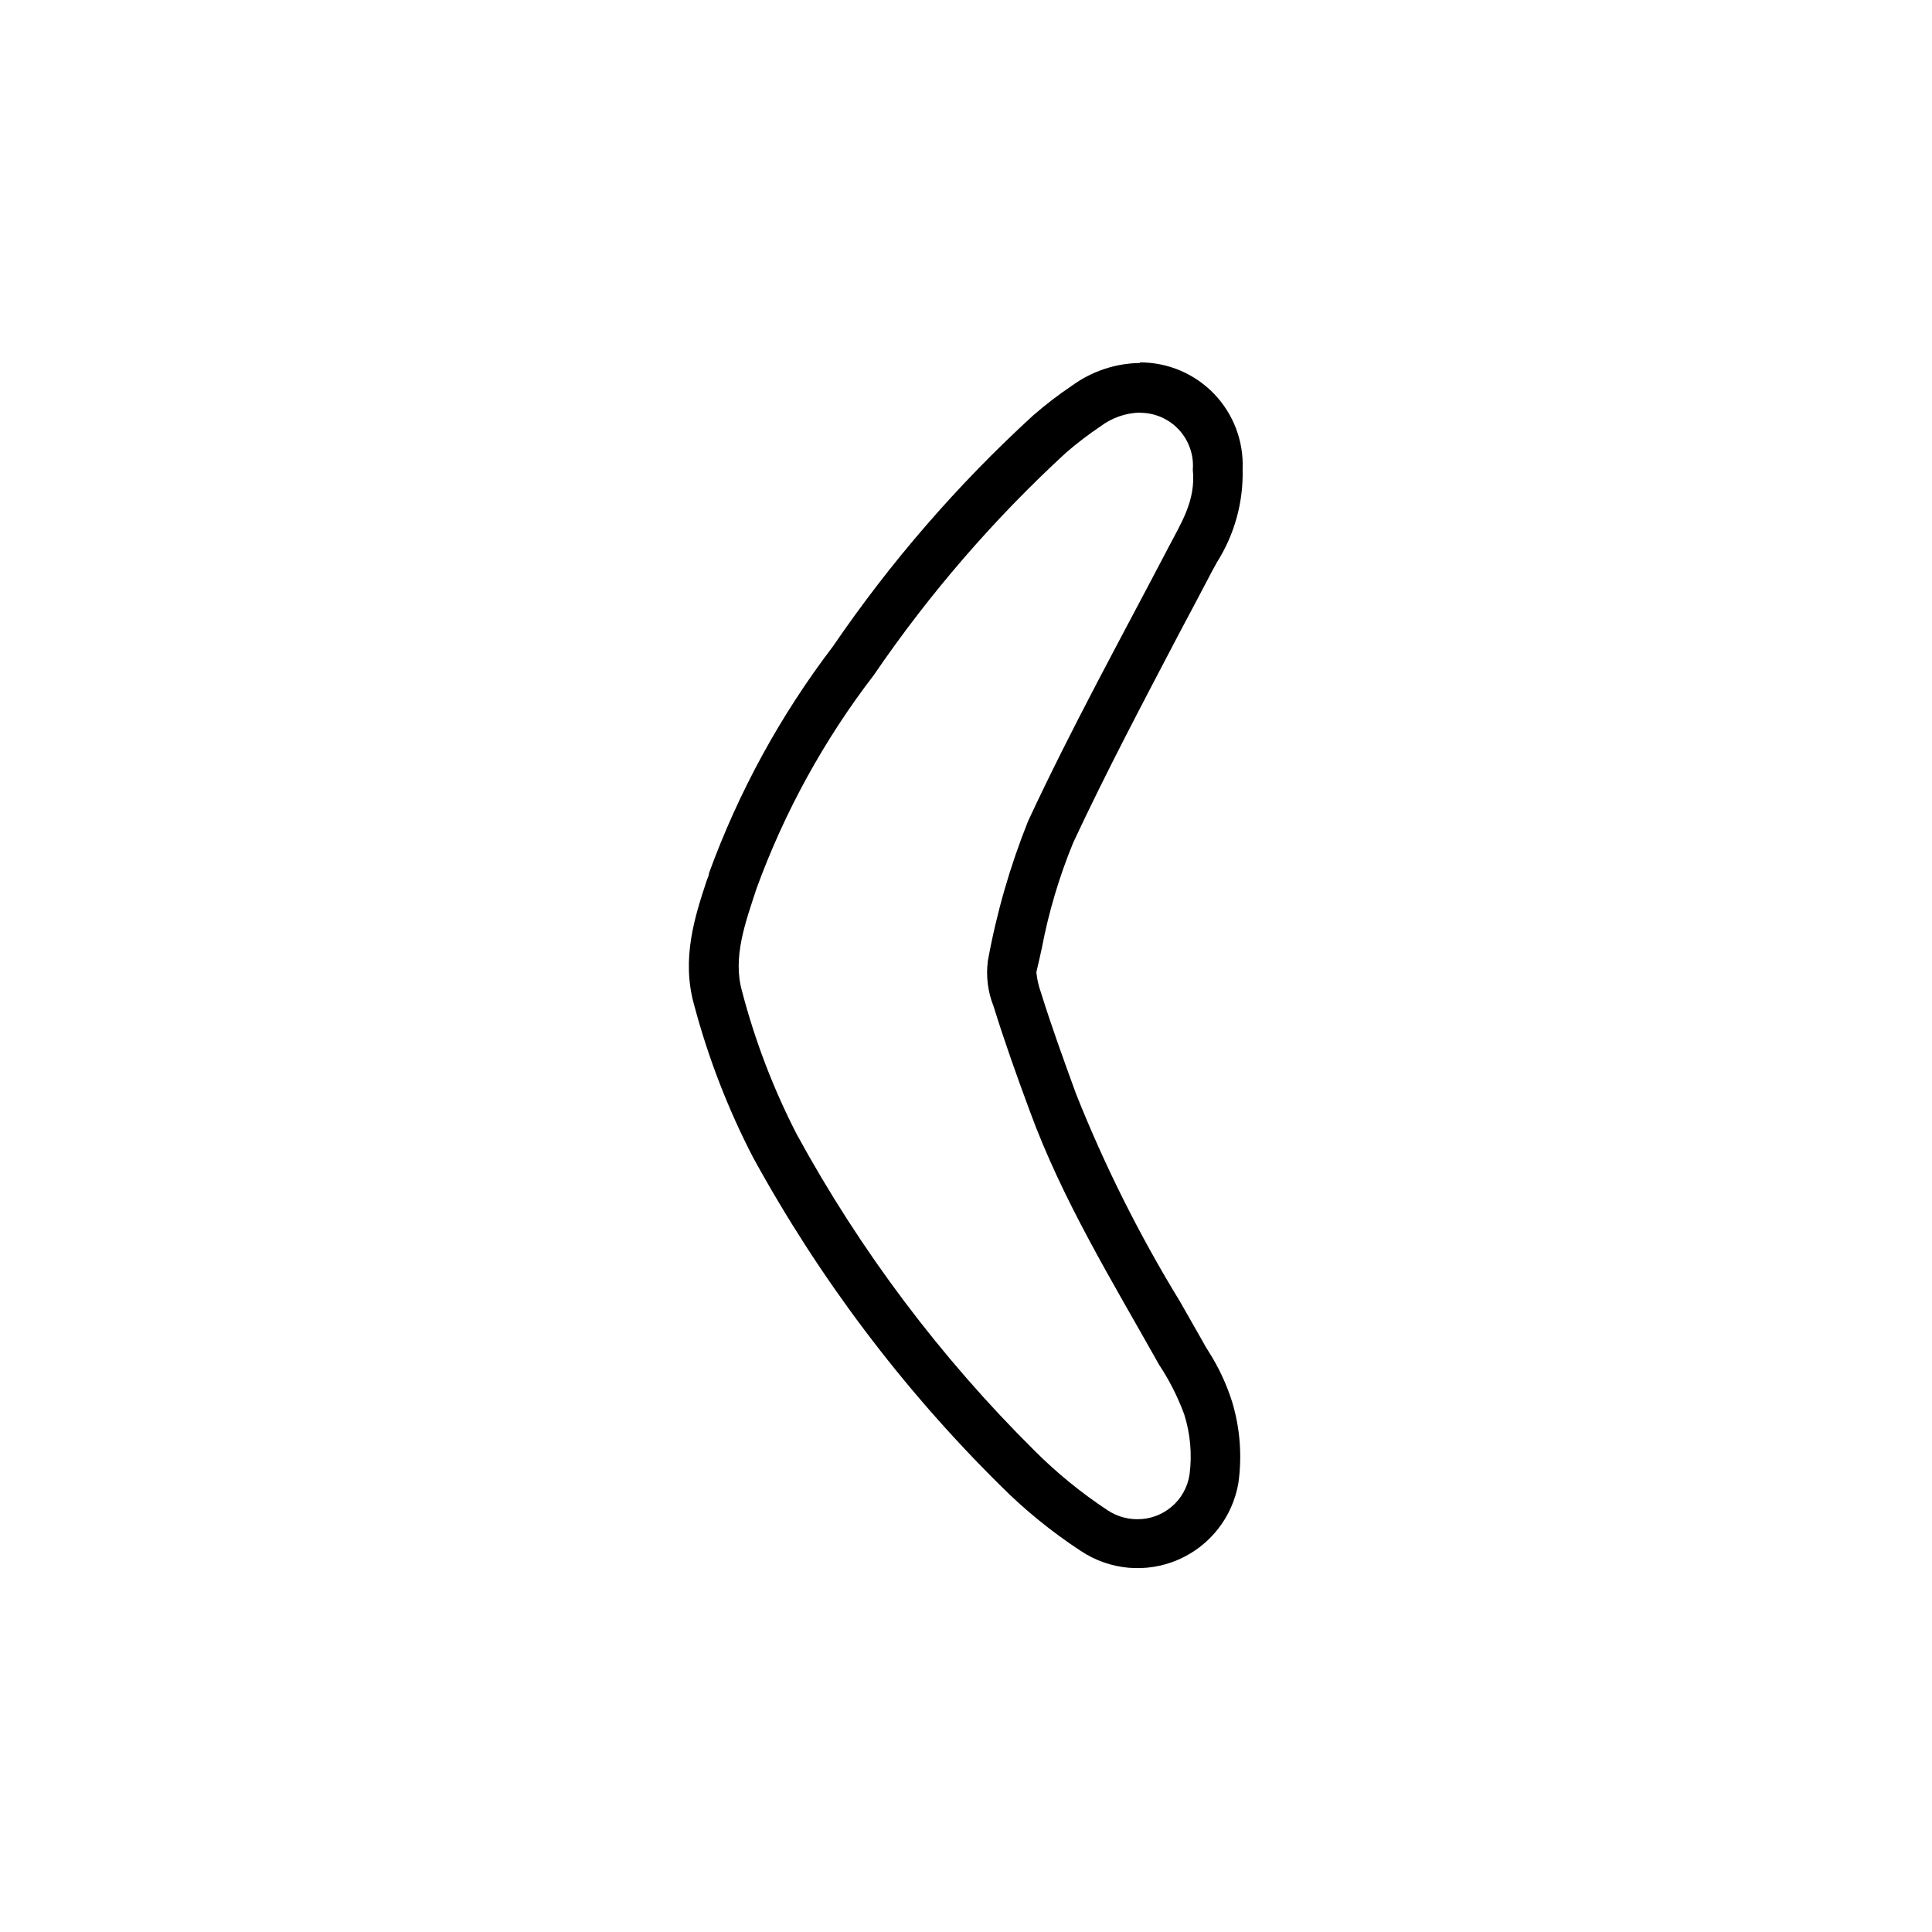
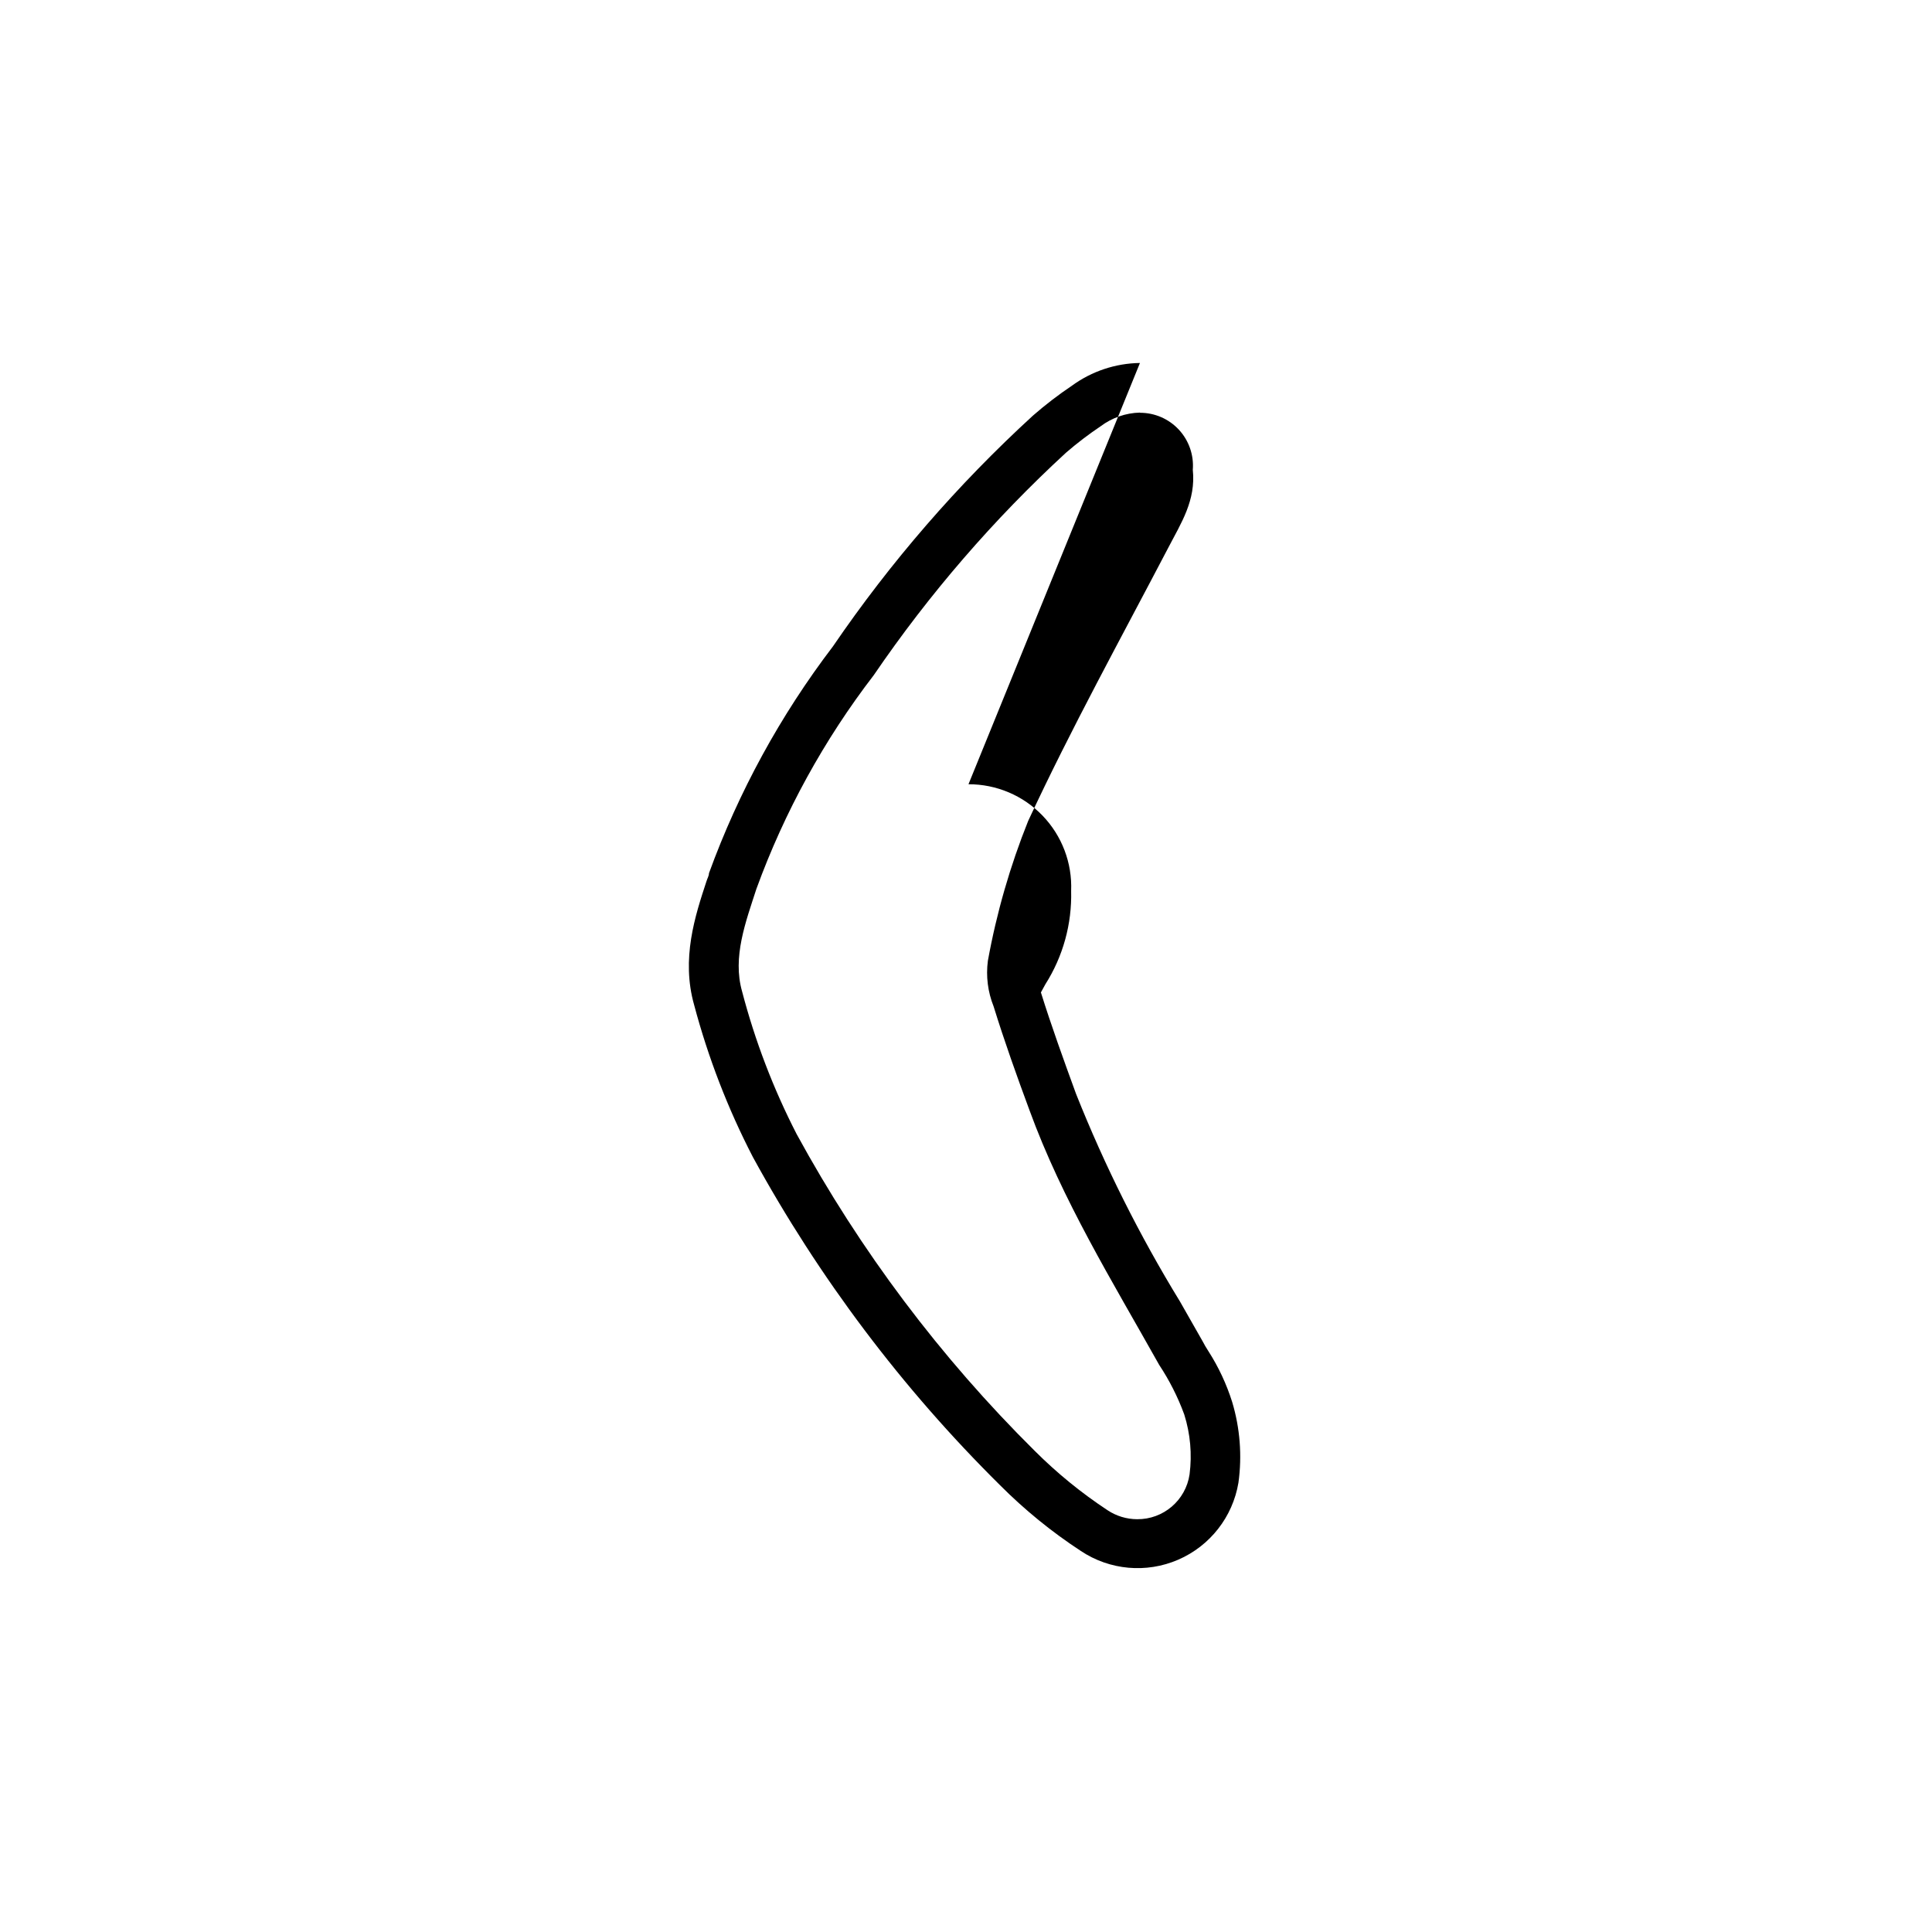
<svg xmlns="http://www.w3.org/2000/svg" fill="#000000" width="800px" height="800px" version="1.1" viewBox="144 144 512 512">
-   <path d="m446.1 253.39c3.914-0.012 7.656 1.613 10.316 4.484 2.66 2.871 4 6.727 3.688 10.629 0.855 8.113-3.125 14.156-6.449 20.555-12.594 24.082-25.746 47.914-37.18 72.5-4.801 11.969-8.379 24.391-10.68 37.078-0.535 4.078-0.016 8.223 1.512 12.043 2.871 9.27 6.144 18.438 9.523 27.559 8.715 23.879 21.965 45.344 34.359 67.461 2.719 4.109 4.953 8.52 6.648 13.148 1.617 5.125 2.098 10.539 1.41 15.871-1.008 6.883-6.949 11.961-13.906 11.887-2.777-0.012-5.492-0.832-7.809-2.367-6.965-4.59-13.445-9.871-19.344-15.77-24.988-24.77-46.234-53.043-63.078-83.934-6.188-12.047-11.035-24.734-14.461-37.836-2.57-9.07 0.957-18.34 3.828-27.207h0.004c7.414-20.332 17.895-39.414 31.082-56.578 14.68-21.523 31.77-41.301 50.938-58.945 2.91-2.516 5.973-4.856 9.168-7 3.016-2.266 6.66-3.535 10.43-3.629m0-13.148c-6.473 0.09-12.754 2.184-17.988 5.992-3.621 2.434-7.09 5.094-10.375 7.961-19.961 18.281-37.746 38.805-53.004 61.164-13.918 18.262-24.992 38.527-32.848 60.105 0 0.707-0.453 1.41-0.656 2.117-3.023 9.168-6.75 20.555-3.273 32.797 3.711 13.957 8.93 27.473 15.566 40.305 17.504 32.004 39.566 61.297 65.496 86.957 6.516 6.535 13.691 12.379 21.414 17.43 7.648 5.102 17.363 5.973 25.801 2.32 8.438-3.656 14.449-11.336 15.965-20.406 0.992-7.172 0.422-14.477-1.664-21.41-1.496-4.742-3.613-9.266-6.297-13.453-0.566-0.863-1.086-1.754-1.562-2.672l-5.996-10.531v0.004c-10.715-17.508-19.914-35.895-27.508-54.965-3.324-9.117-6.551-18.035-9.32-26.902v-0.004c-0.621-1.723-1.027-3.516-1.207-5.34 0.504-2.168 1.008-4.332 1.461-6.449 1.82-9.559 4.606-18.91 8.312-27.91 8.664-18.59 18.539-37.23 28.062-55.418 2.922-5.441 5.894-11.133 8.816-16.676l1.16-2.117h-0.004c4.703-7.394 7.086-16.027 6.856-24.789 0.301-7.398-2.434-14.602-7.57-19.938-5.137-5.336-12.23-8.344-19.637-8.324z" />
+   <path d="m446.1 253.39c3.914-0.012 7.656 1.613 10.316 4.484 2.66 2.871 4 6.727 3.688 10.629 0.855 8.113-3.125 14.156-6.449 20.555-12.594 24.082-25.746 47.914-37.18 72.5-4.801 11.969-8.379 24.391-10.68 37.078-0.535 4.078-0.016 8.223 1.512 12.043 2.871 9.27 6.144 18.438 9.523 27.559 8.715 23.879 21.965 45.344 34.359 67.461 2.719 4.109 4.953 8.52 6.648 13.148 1.617 5.125 2.098 10.539 1.41 15.871-1.008 6.883-6.949 11.961-13.906 11.887-2.777-0.012-5.492-0.832-7.809-2.367-6.965-4.59-13.445-9.871-19.344-15.77-24.988-24.77-46.234-53.043-63.078-83.934-6.188-12.047-11.035-24.734-14.461-37.836-2.57-9.07 0.957-18.34 3.828-27.207h0.004c7.414-20.332 17.895-39.414 31.082-56.578 14.68-21.523 31.77-41.301 50.938-58.945 2.91-2.516 5.973-4.856 9.168-7 3.016-2.266 6.66-3.535 10.43-3.629m0-13.148c-6.473 0.09-12.754 2.184-17.988 5.992-3.621 2.434-7.09 5.094-10.375 7.961-19.961 18.281-37.746 38.805-53.004 61.164-13.918 18.262-24.992 38.527-32.848 60.105 0 0.707-0.453 1.41-0.656 2.117-3.023 9.168-6.75 20.555-3.273 32.797 3.711 13.957 8.93 27.473 15.566 40.305 17.504 32.004 39.566 61.297 65.496 86.957 6.516 6.535 13.691 12.379 21.414 17.43 7.648 5.102 17.363 5.973 25.801 2.32 8.438-3.656 14.449-11.336 15.965-20.406 0.992-7.172 0.422-14.477-1.664-21.41-1.496-4.742-3.613-9.266-6.297-13.453-0.566-0.863-1.086-1.754-1.562-2.672l-5.996-10.531v0.004c-10.715-17.508-19.914-35.895-27.508-54.965-3.324-9.117-6.551-18.035-9.32-26.902v-0.004l1.16-2.117h-0.004c4.703-7.394 7.086-16.027 6.856-24.789 0.301-7.398-2.434-14.602-7.57-19.938-5.137-5.336-12.23-8.344-19.637-8.324z" />
</svg>